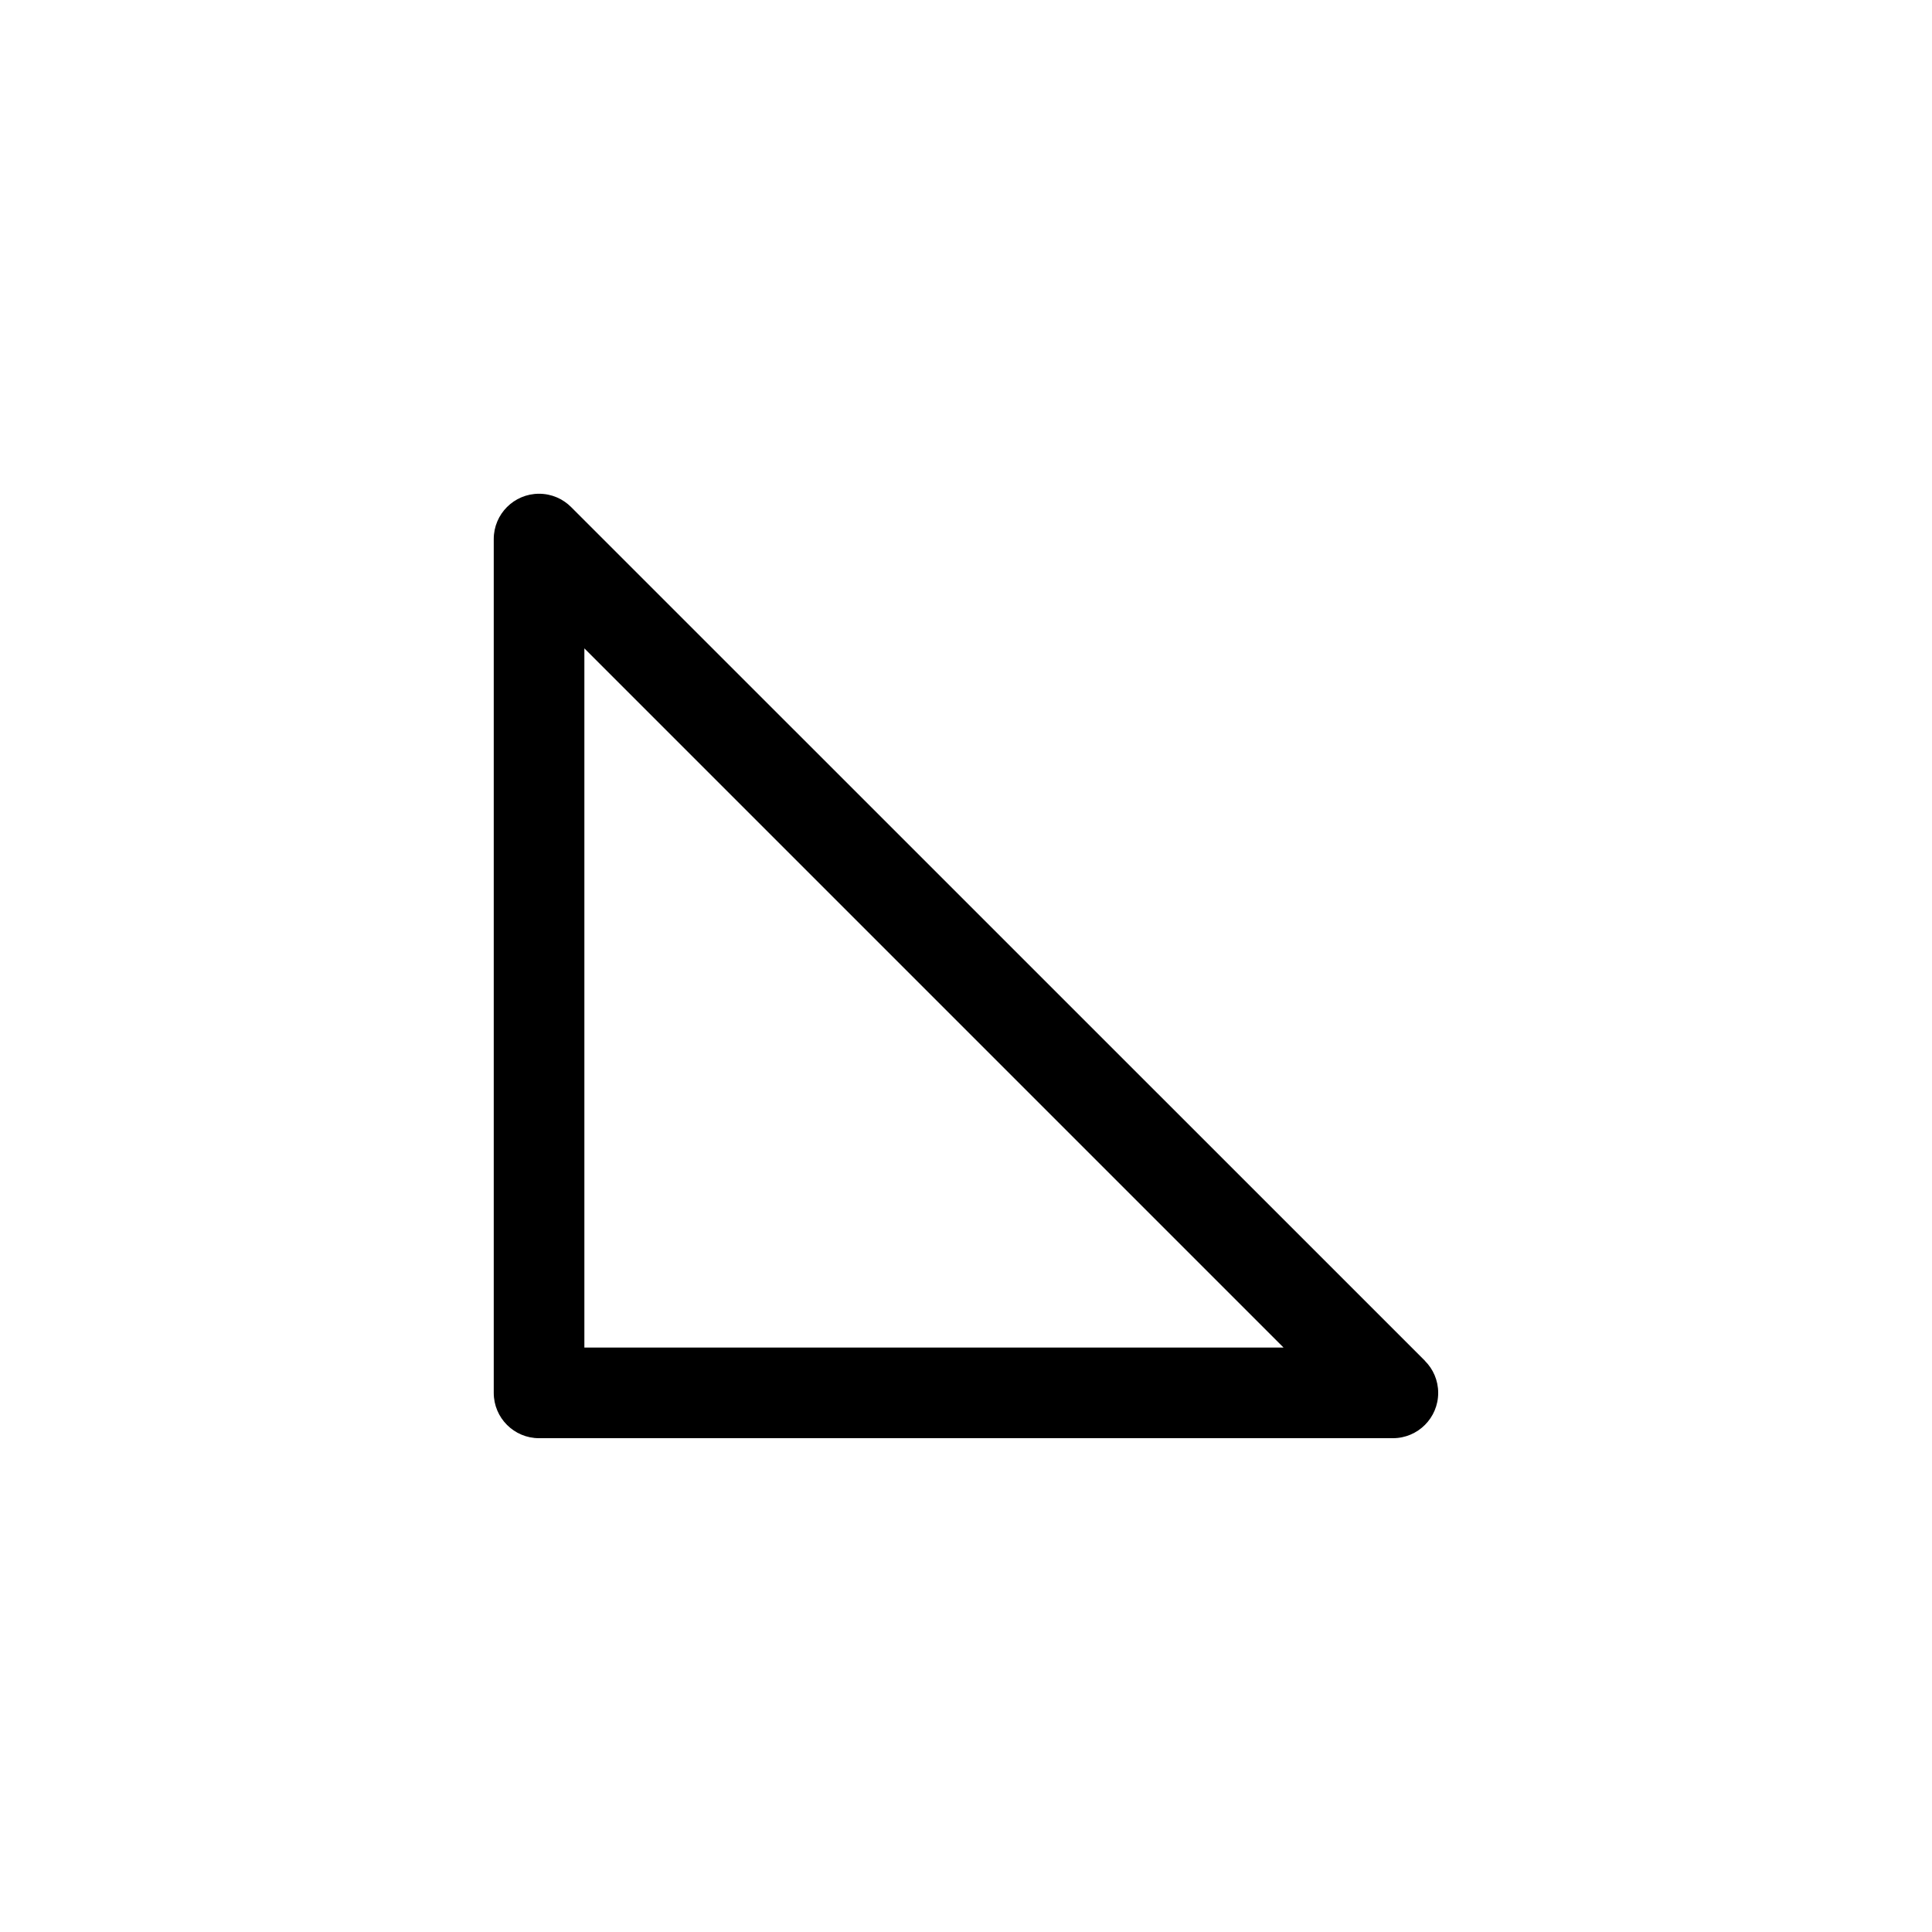
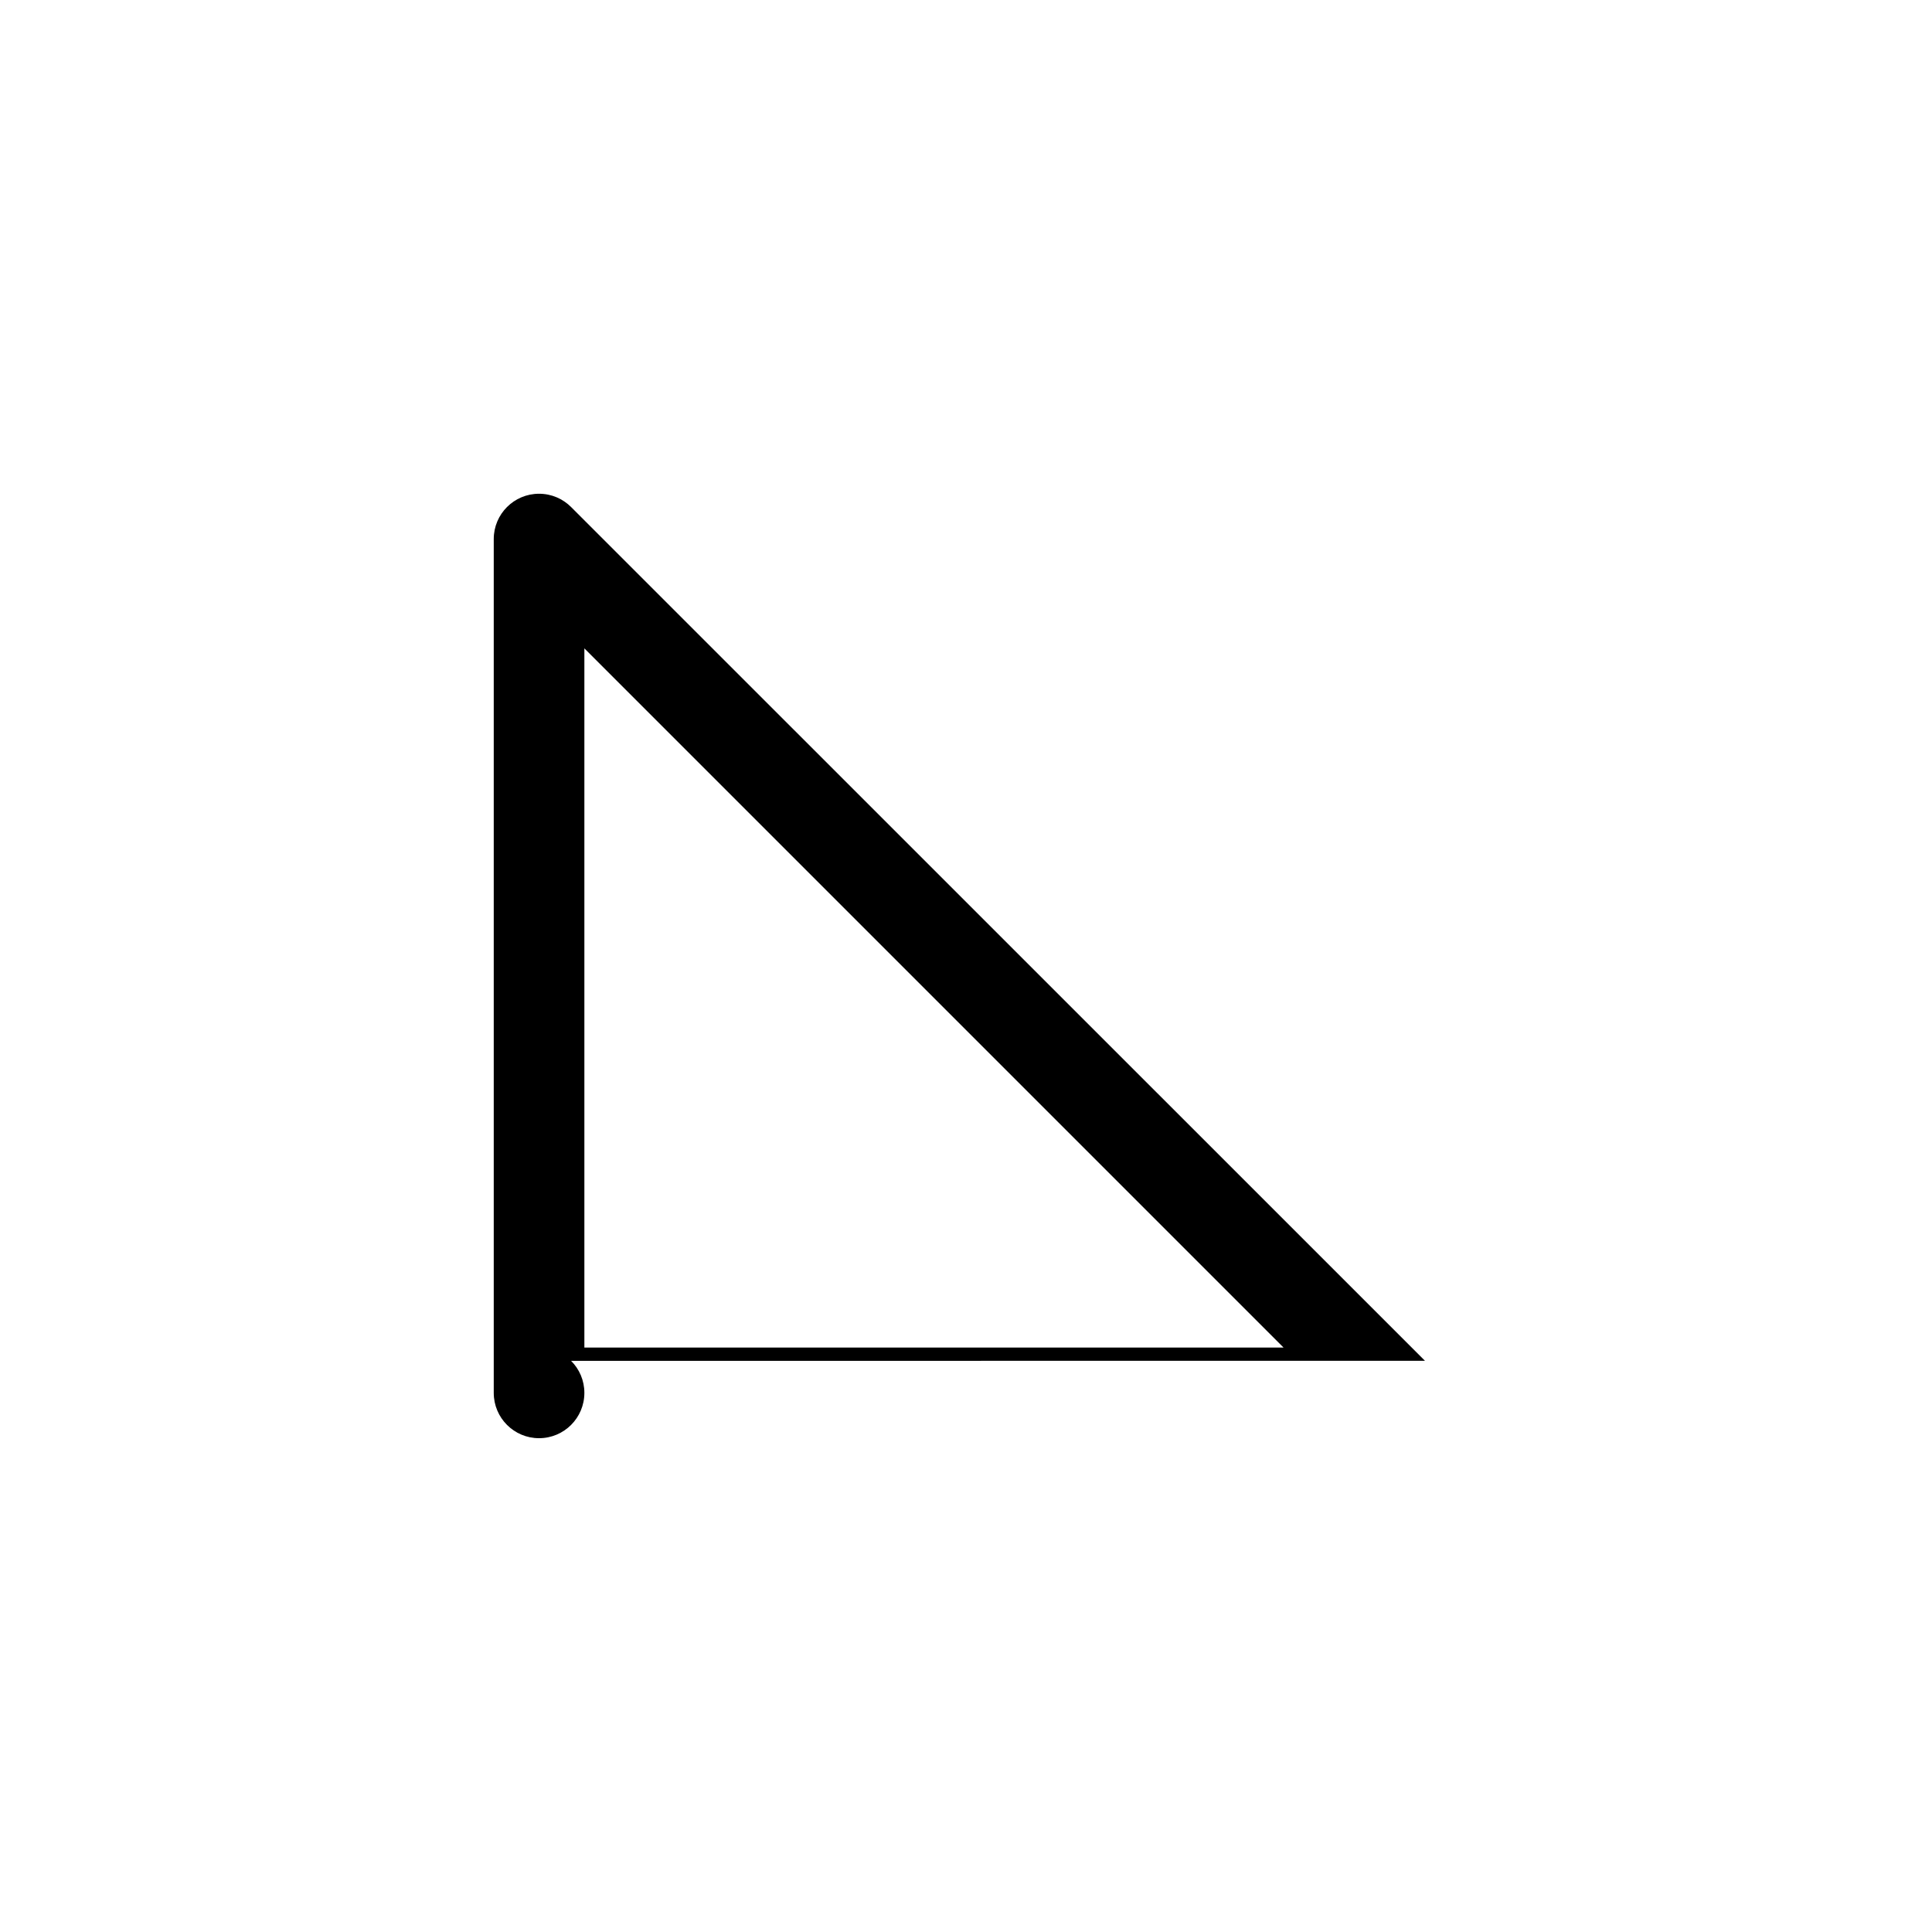
<svg xmlns="http://www.w3.org/2000/svg" fill="#000000" width="800px" height="800px" viewBox="0 0 32 32" version="1.1">
  <title>caret-down-left</title>
-   <path d="M23.602 22.539l-14.143-14.141c-0.136-0.136-0.323-0.22-0.531-0.22-0.414 0-0.75 0.336-0.75 0.75 0 0 0 0.001 0 0.001v-0 14.142c0 0.414 0.336 0.75 0.75 0.75h14.142c0.415-0 0.751-0.336 0.751-0.751 0-0.207-0.084-0.395-0.22-0.53v0zM9.679 22.32v-11.581l11.581 11.581z" />
+   <path d="M23.602 22.539l-14.143-14.141c-0.136-0.136-0.323-0.22-0.531-0.22-0.414 0-0.75 0.336-0.75 0.75 0 0 0 0.001 0 0.001v-0 14.142c0 0.414 0.336 0.75 0.75 0.75c0.415-0 0.751-0.336 0.751-0.751 0-0.207-0.084-0.395-0.22-0.53v0zM9.679 22.32v-11.581l11.581 11.581z" />
</svg>